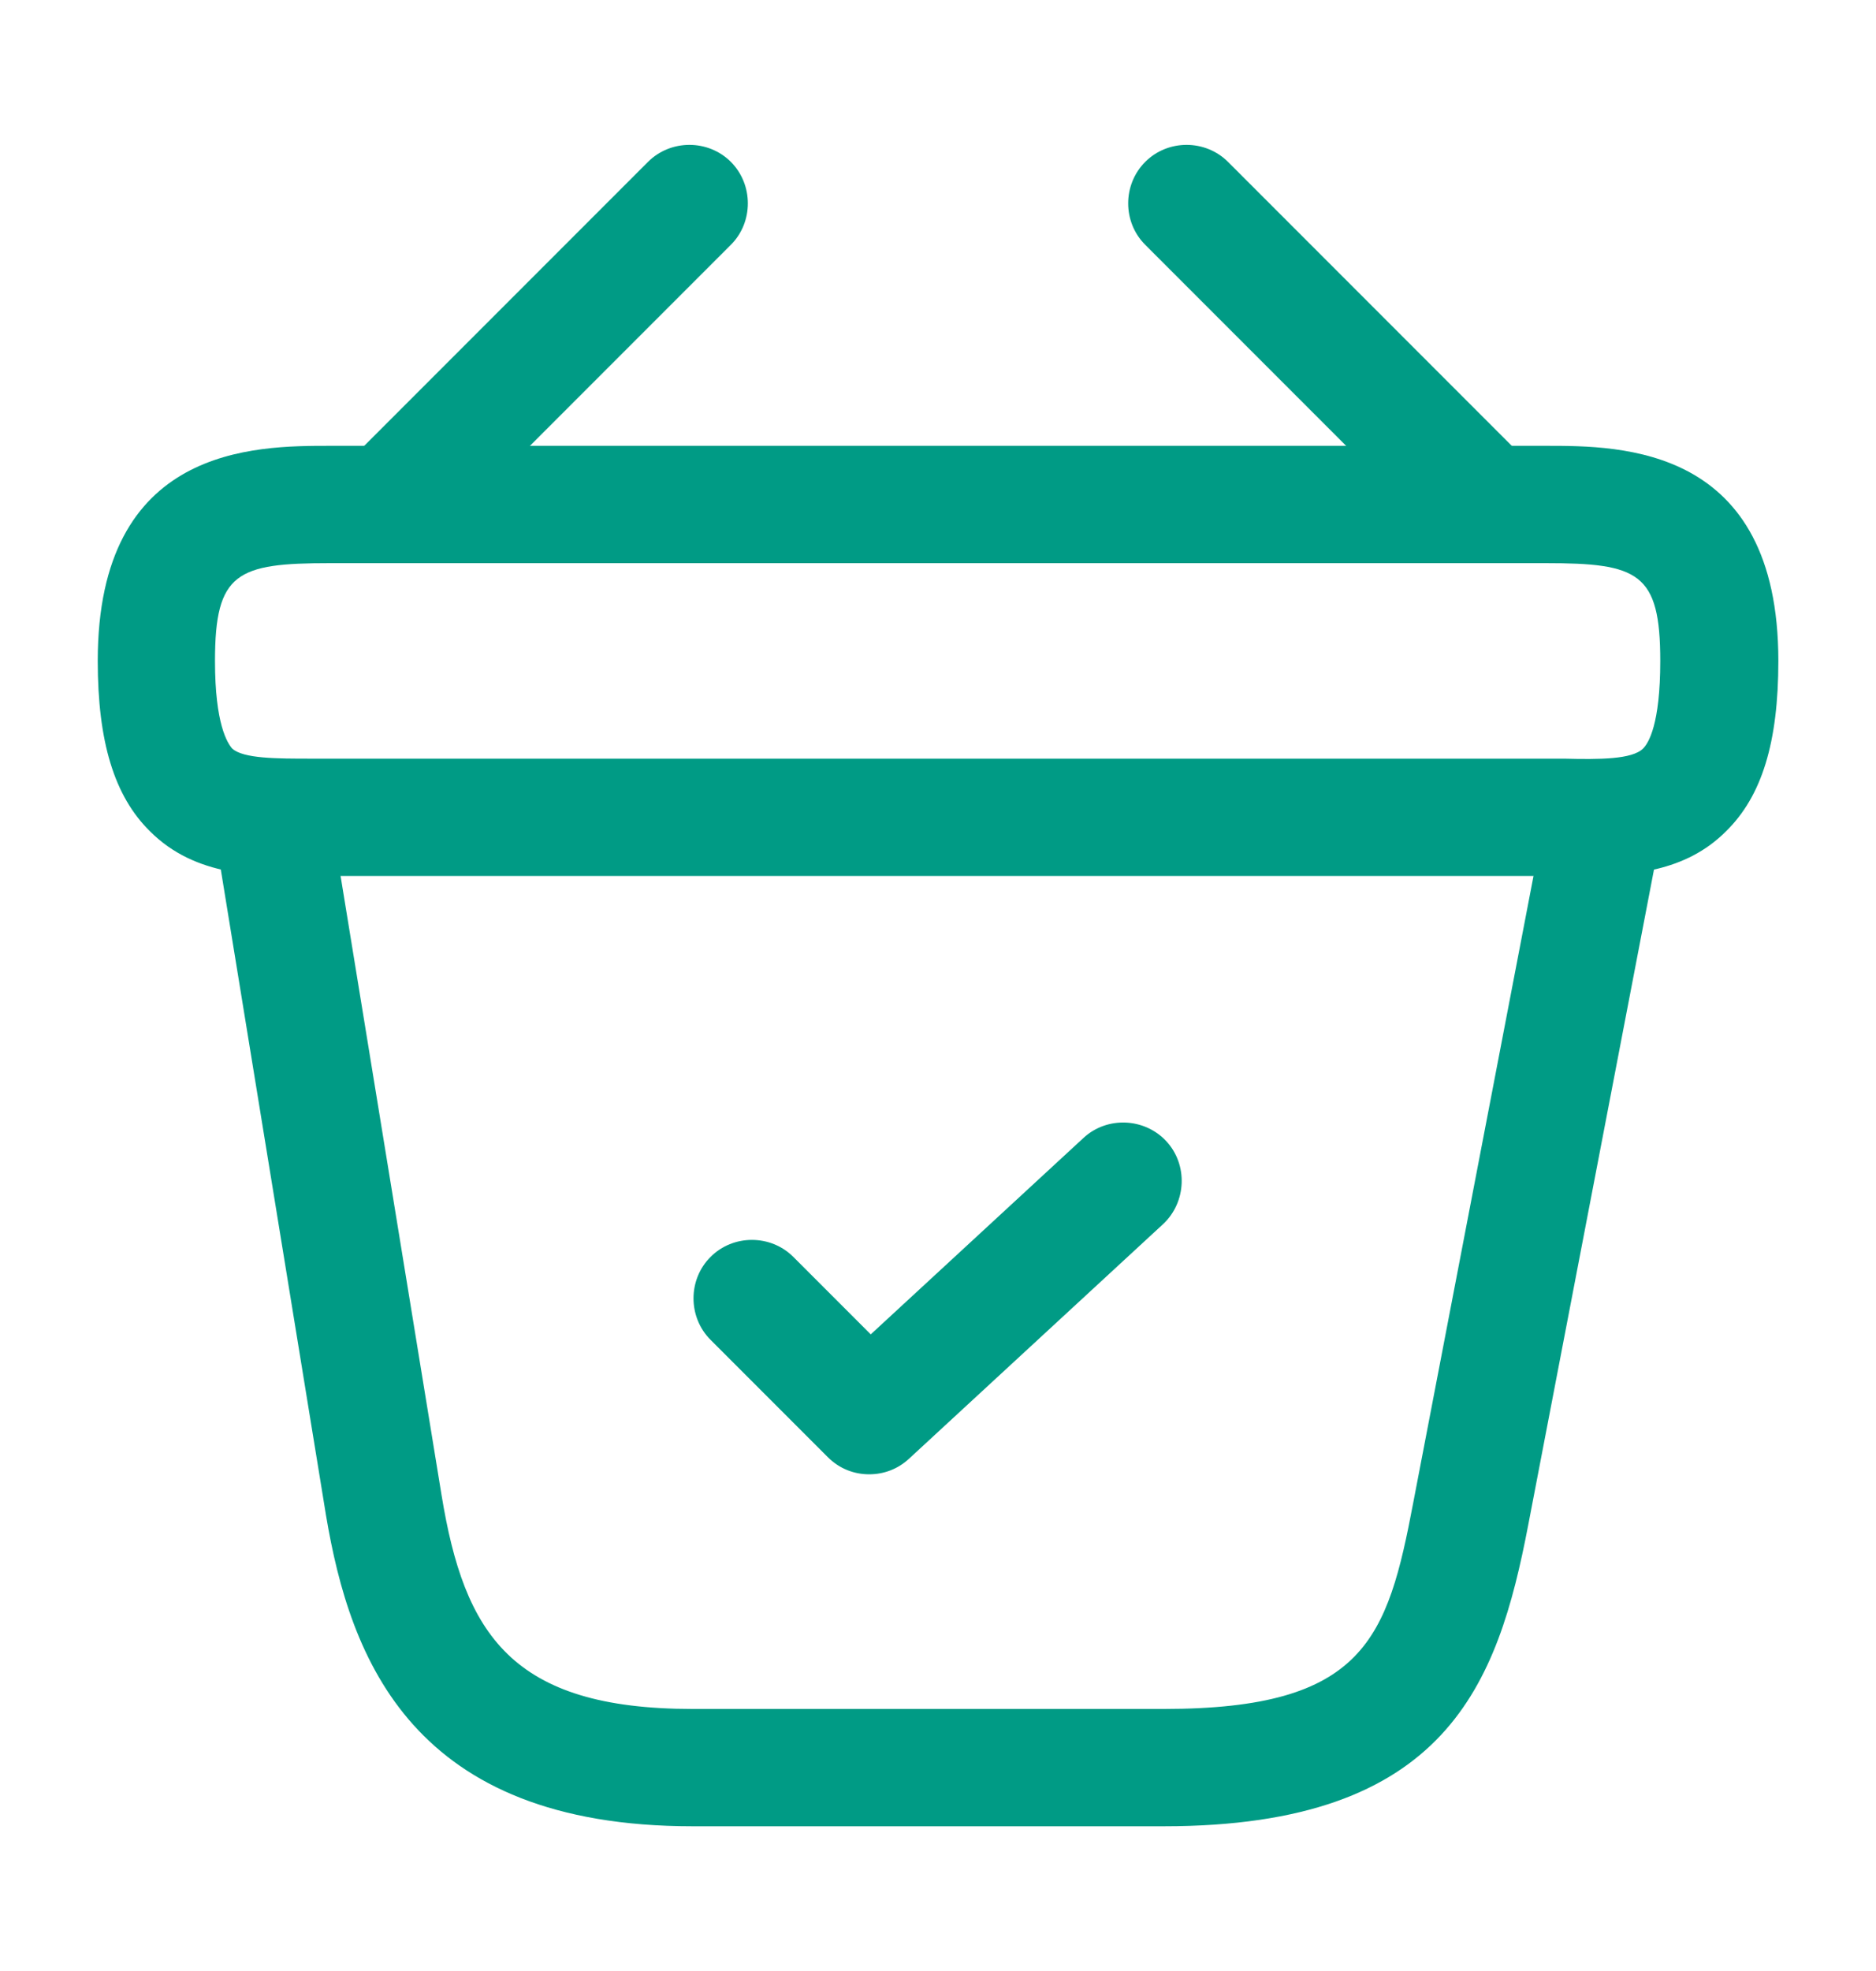
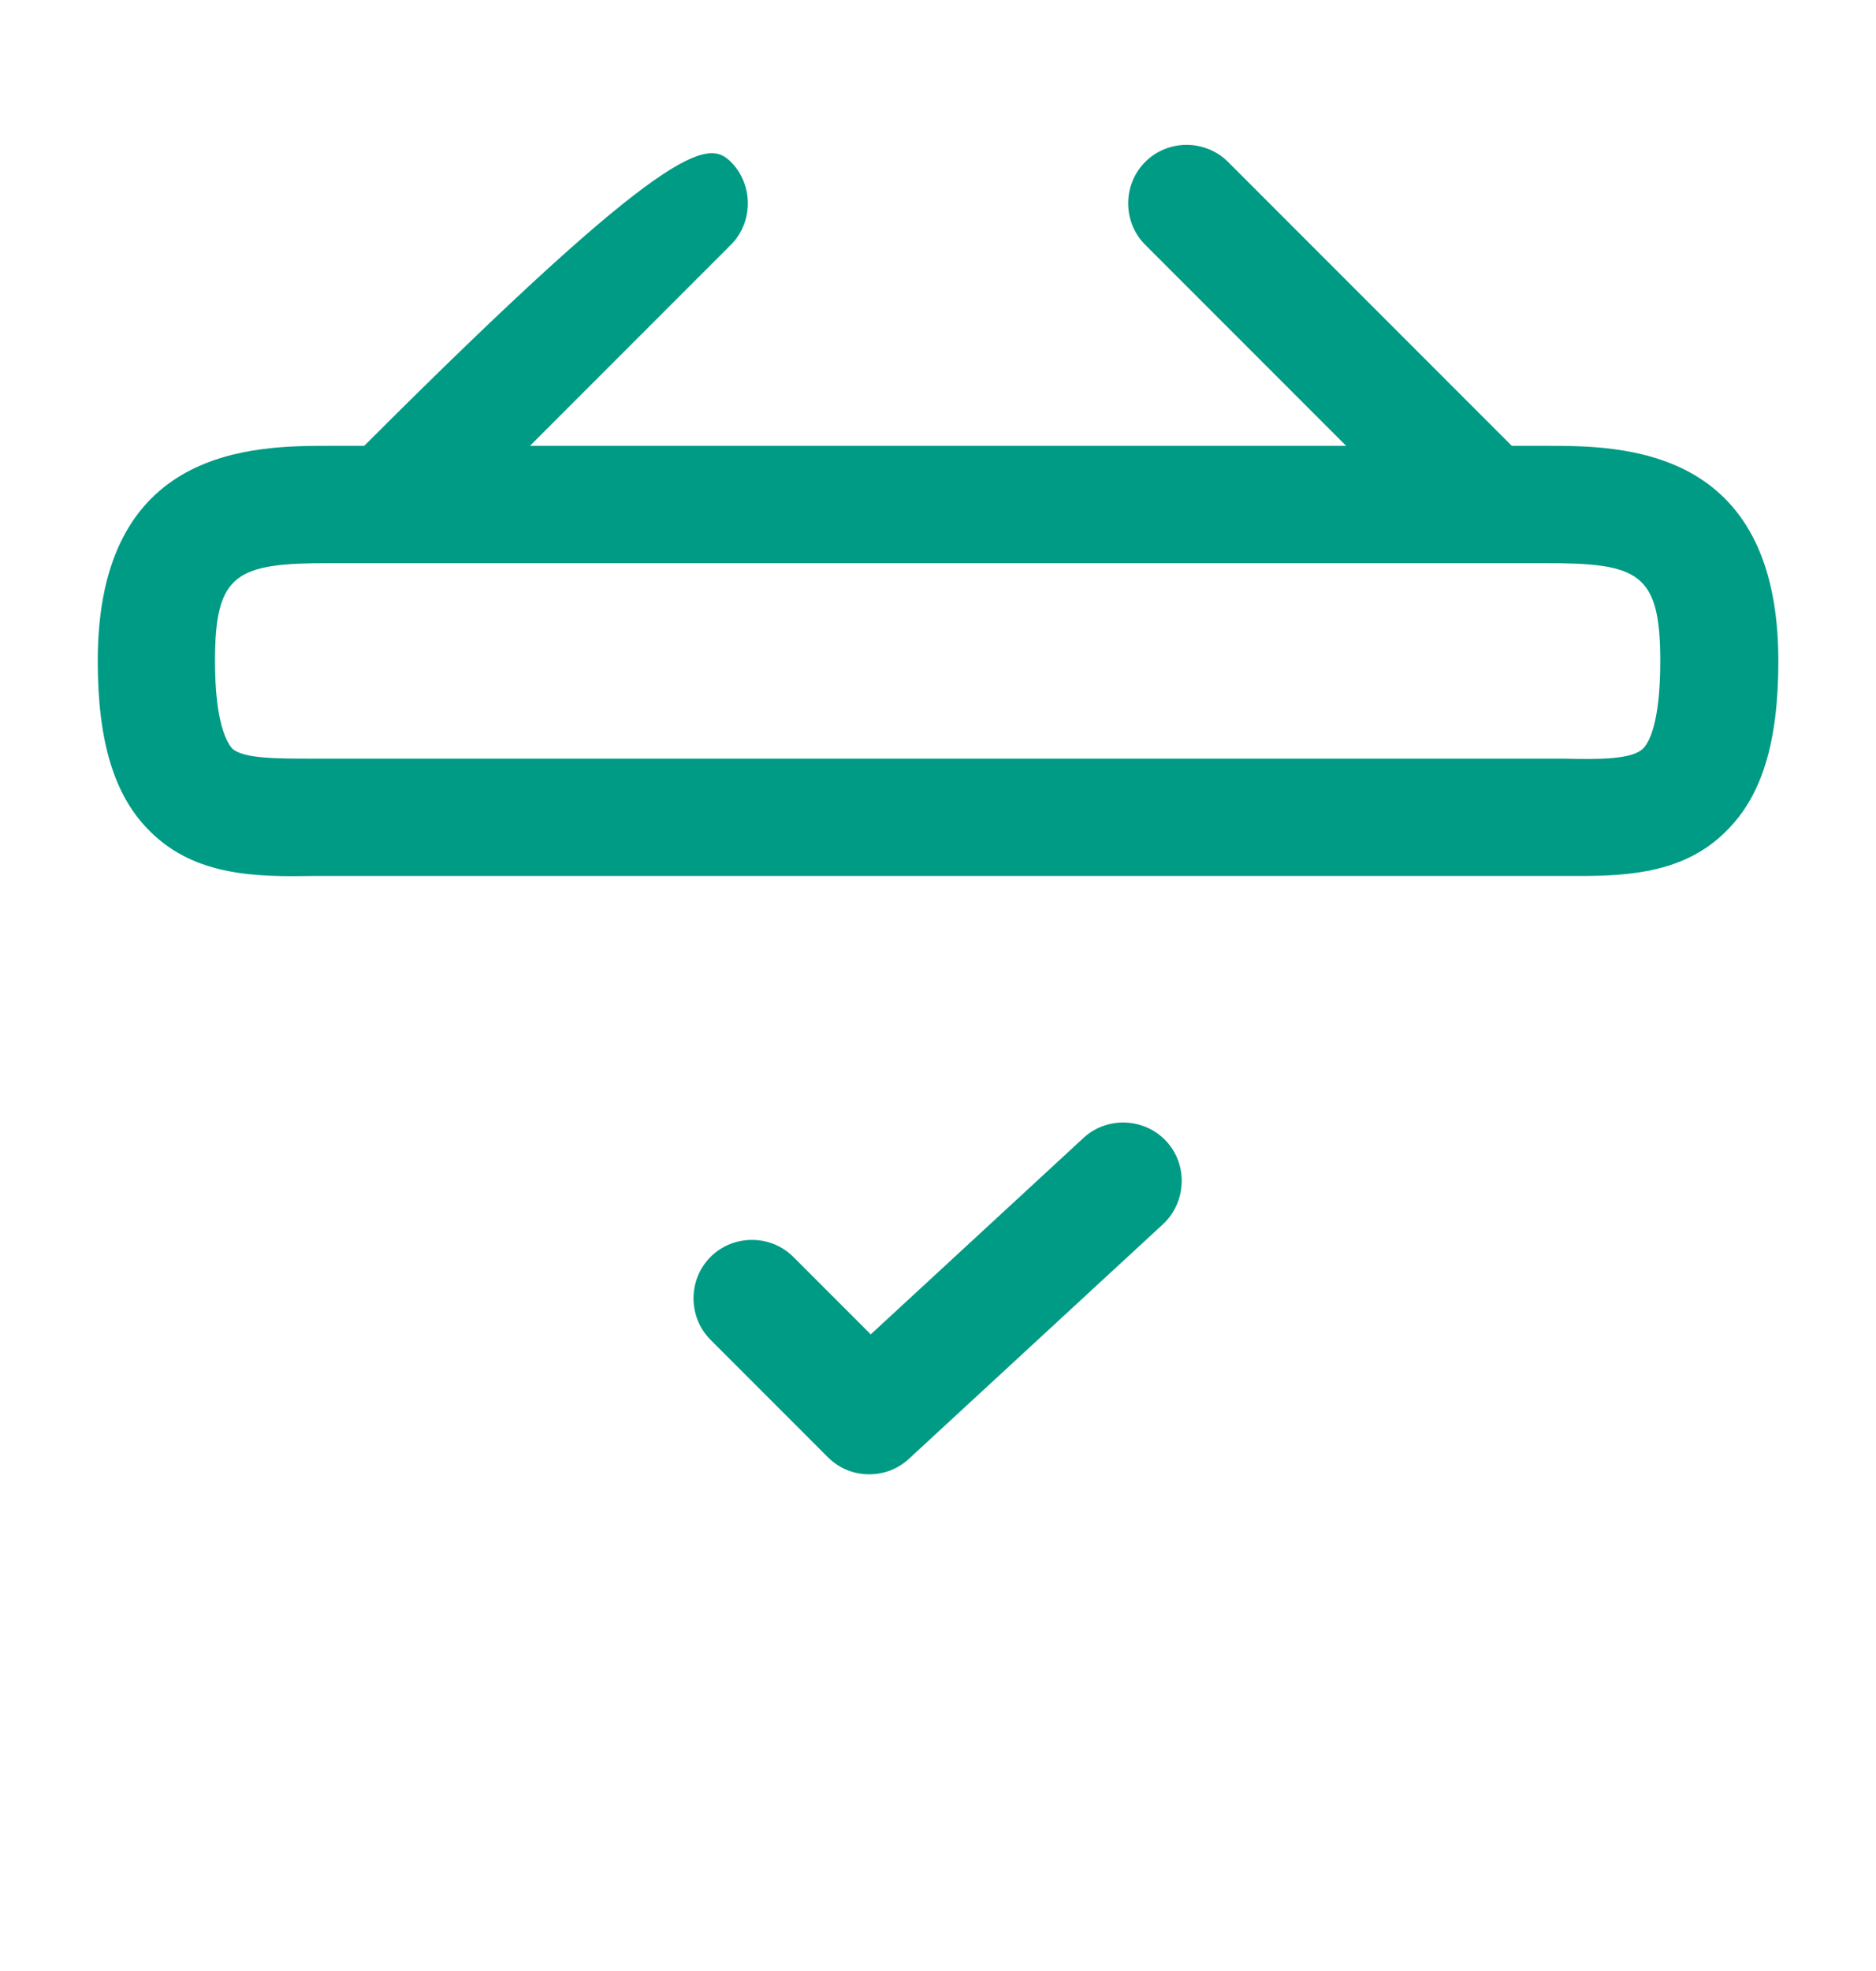
<svg xmlns="http://www.w3.org/2000/svg" width="20" height="21" viewBox="0 0 20 21" fill="none">
  <path d="M9.266 15.708C9.108 15.708 8.95 15.65 8.825 15.525L7.575 14.275C7.333 14.033 7.333 13.633 7.575 13.392C7.816 13.15 8.216 13.15 8.458 13.392L9.283 14.217L11.55 12.125C11.8 11.892 12.2 11.908 12.433 12.158C12.666 12.408 12.65 12.808 12.4 13.042L9.691 15.542C9.575 15.65 9.425 15.708 9.266 15.708Z" fill="#009B85" />
-   <path d="M4.325 5.817C4.167 5.817 4 5.75 3.883 5.633C3.642 5.392 3.642 4.992 3.883 4.75L6.908 1.725C7.15 1.483 7.55 1.483 7.792 1.725C8.033 1.967 8.033 2.367 7.792 2.608L4.767 5.633C4.642 5.75 4.483 5.817 4.325 5.817Z" fill="#009B85" />
+   <path d="M4.325 5.817C4.167 5.817 4 5.75 3.883 5.633C3.642 5.392 3.642 4.992 3.883 4.75C7.15 1.483 7.55 1.483 7.792 1.725C8.033 1.967 8.033 2.367 7.792 2.608L4.767 5.633C4.642 5.75 4.483 5.817 4.325 5.817Z" fill="#009B85" />
  <path d="M15.675 5.817C15.517 5.817 15.359 5.758 15.234 5.633L12.209 2.608C11.967 2.367 11.967 1.967 12.209 1.725C12.45 1.483 12.85 1.483 13.092 1.725L16.117 4.75C16.359 4.992 16.359 5.392 16.117 5.633C16 5.75 15.834 5.817 15.675 5.817Z" fill="#009B85" />
  <path d="M16.842 9.333C16.784 9.333 16.725 9.333 16.667 9.333H16.475H3.334C2.75 9.342 2.084 9.342 1.6 8.858C1.217 8.483 1.042 7.9 1.042 7.042C1.042 4.75 2.717 4.75 3.517 4.75H16.484C17.284 4.75 18.959 4.75 18.959 7.042C18.959 7.908 18.784 8.483 18.4 8.858C17.967 9.292 17.384 9.333 16.842 9.333ZM3.517 8.083H16.675C17.05 8.092 17.4 8.092 17.517 7.975C17.575 7.917 17.7 7.717 17.7 7.042C17.7 6.1 17.467 6 16.475 6H3.517C2.525 6 2.292 6.1 2.292 7.042C2.292 7.717 2.425 7.917 2.475 7.975C2.592 8.083 2.95 8.083 3.317 8.083H3.517Z" fill="#009B85" />
-   <path d="M12.408 19.458H7.383C4.4 19.458 3.733 17.683 3.475 16.142L2.3 8.933C2.242 8.592 2.475 8.275 2.817 8.217C3.15 8.158 3.475 8.392 3.533 8.733L4.708 15.933C4.95 17.408 5.45 18.208 7.383 18.208H12.408C14.55 18.208 14.792 17.458 15.067 16.008L16.467 8.717C16.533 8.375 16.858 8.15 17.2 8.225C17.542 8.292 17.758 8.617 17.692 8.958L16.292 16.25C15.967 17.942 15.425 19.458 12.408 19.458Z" fill="#009B85" />
</svg>